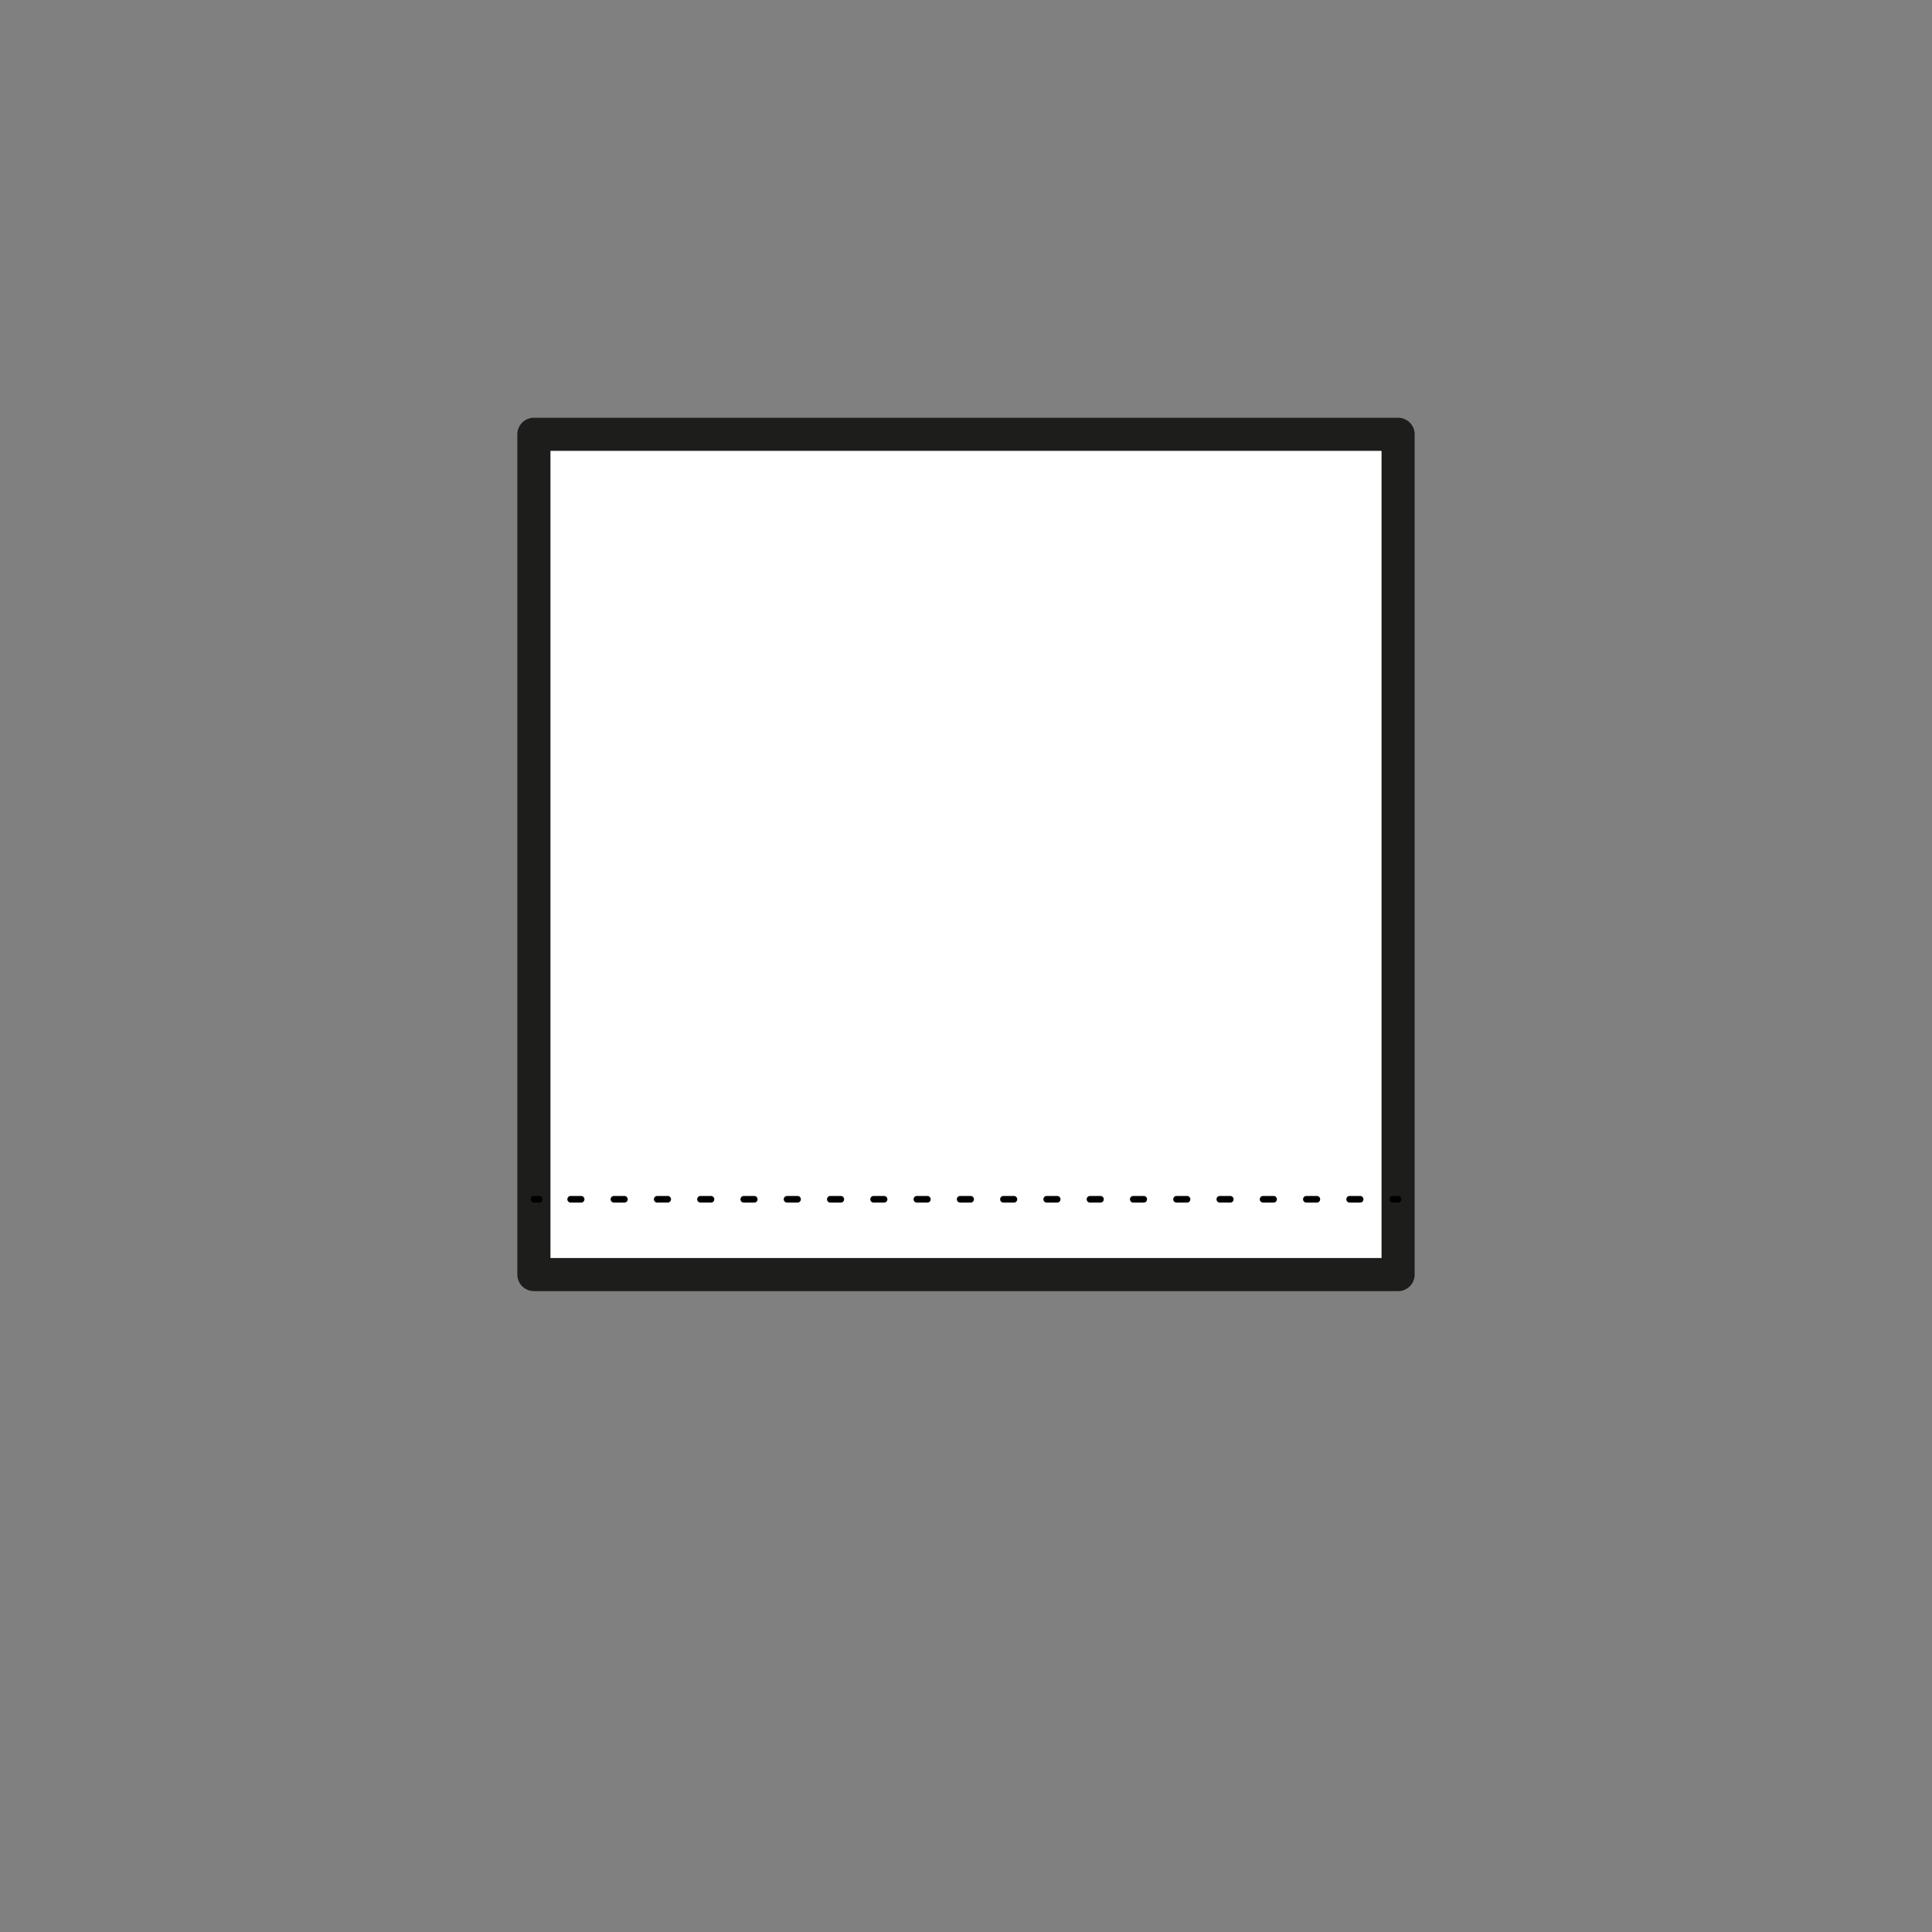
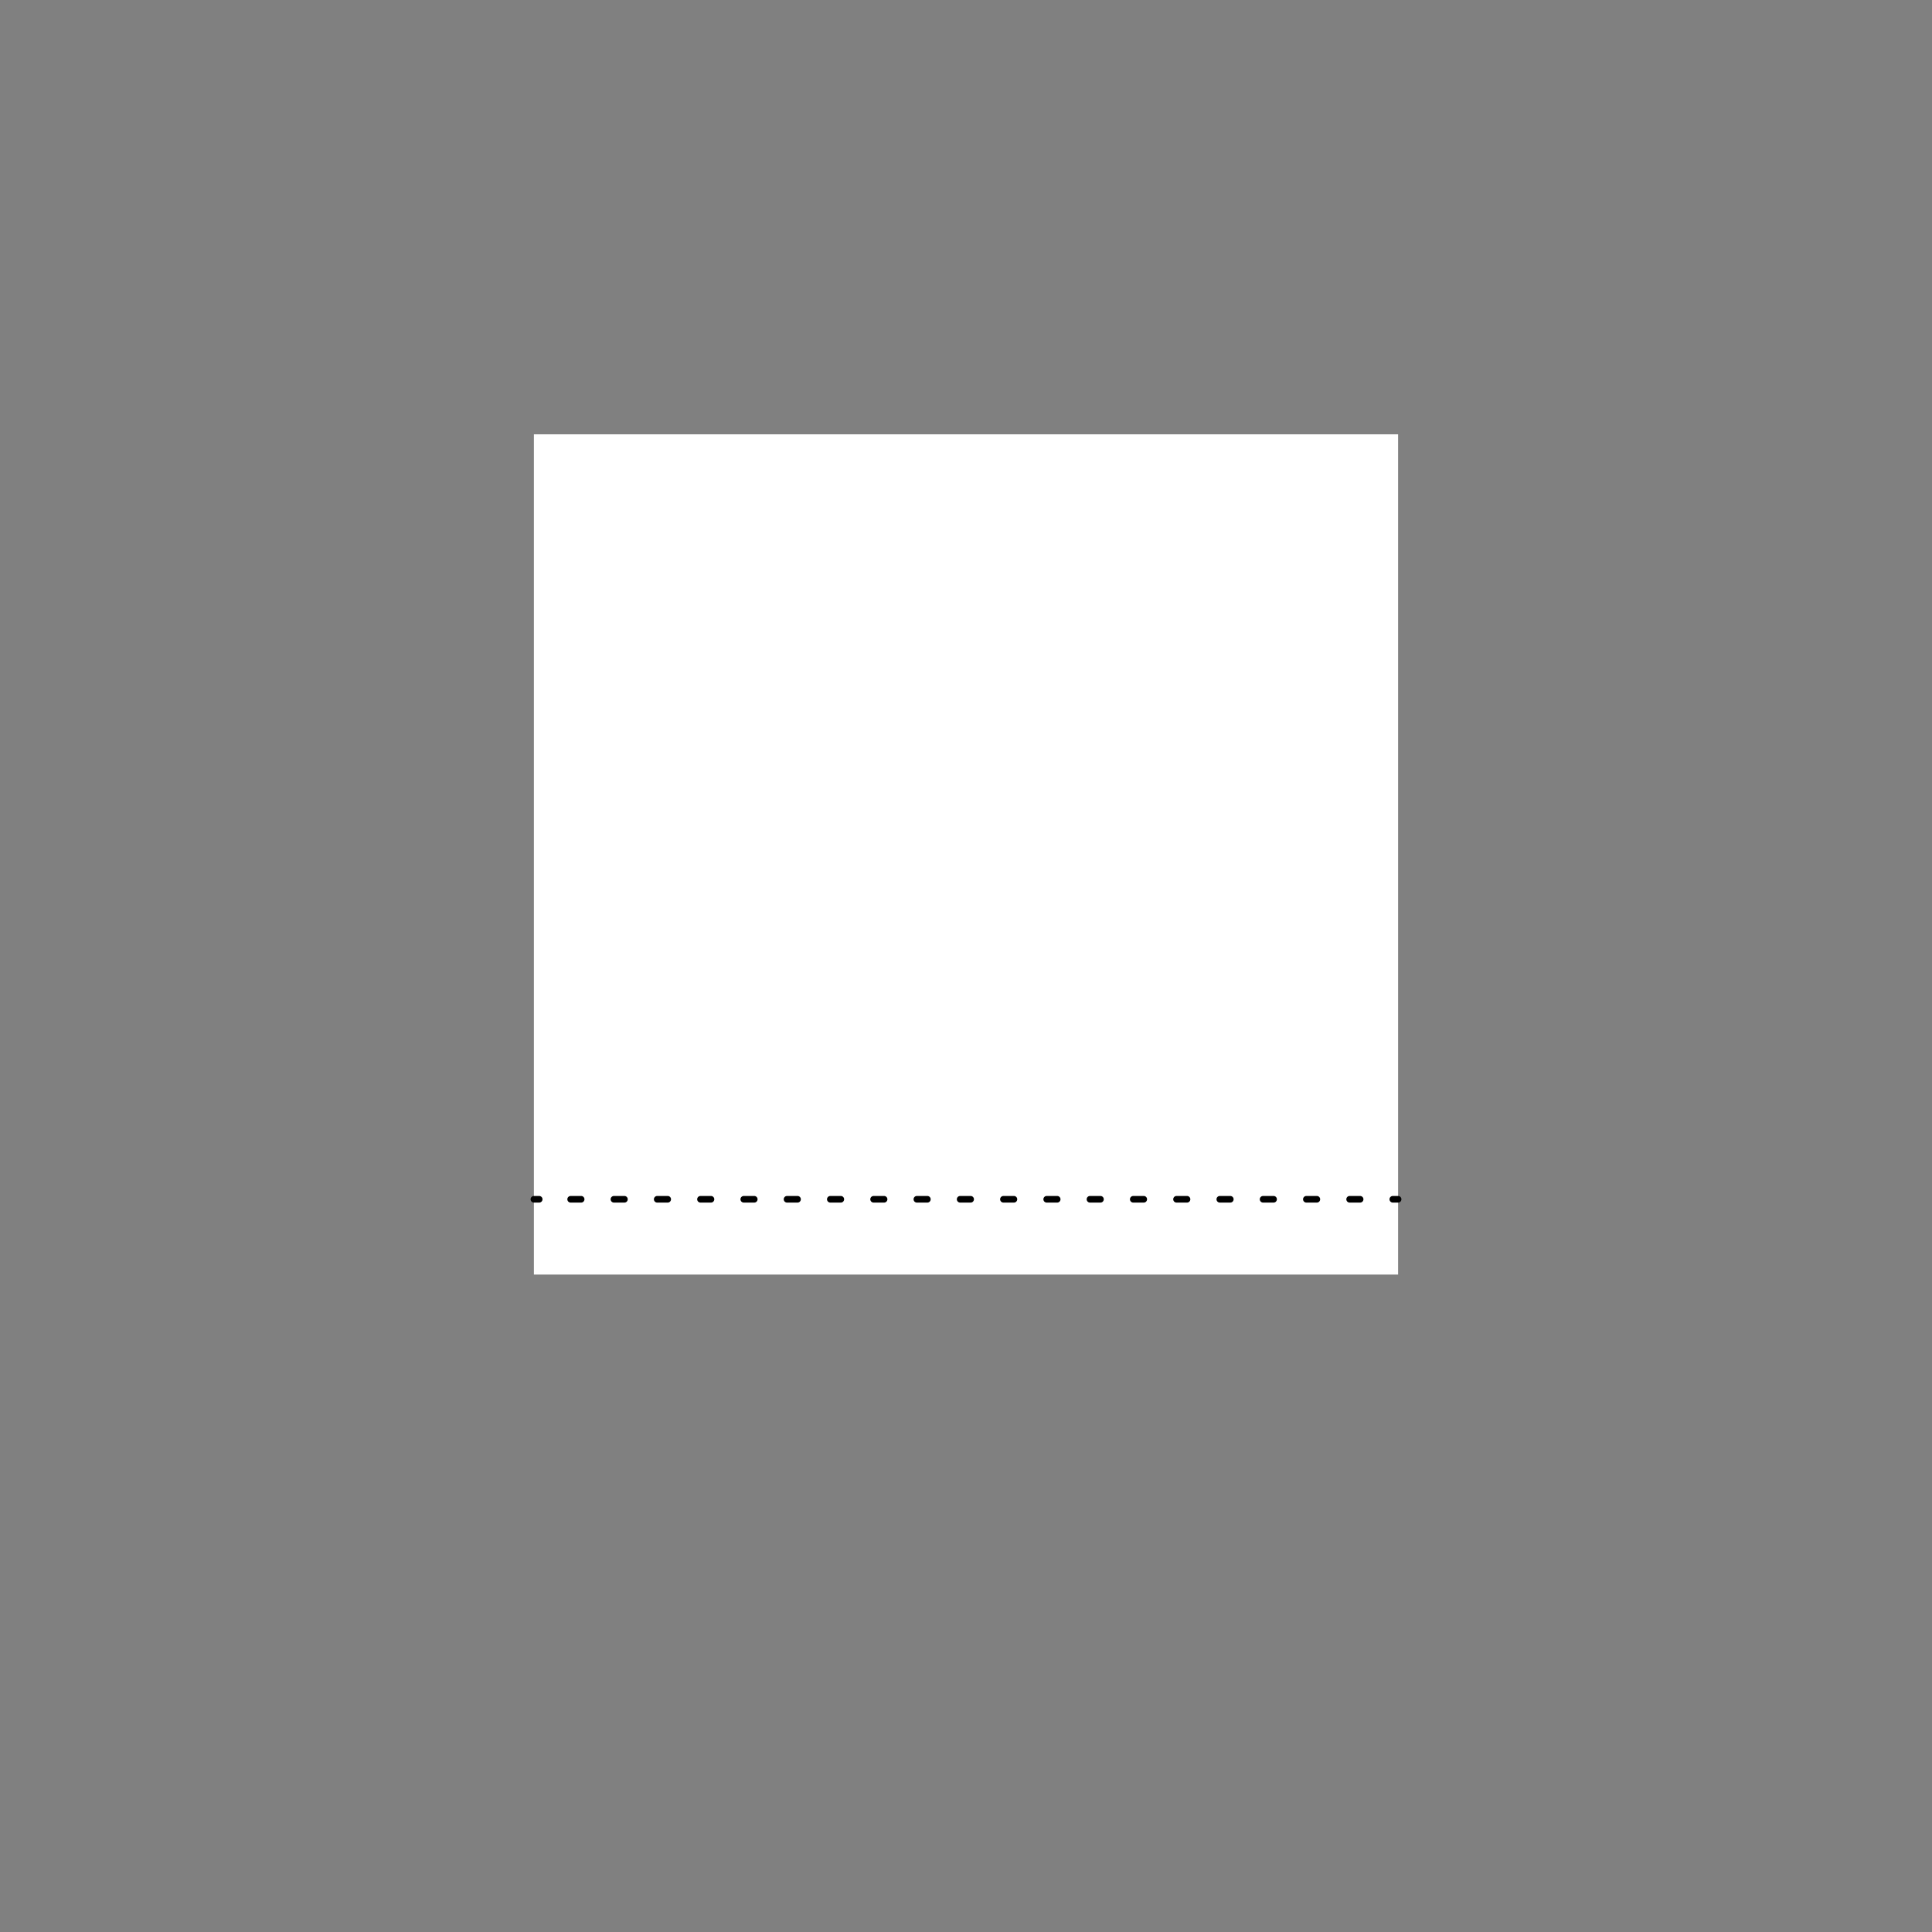
<svg xmlns="http://www.w3.org/2000/svg" viewBox="0 0 175 175">
  <rect x="0" y="0" width="175" height="175" fill="#808080" stroke="none" />
  <defs>
    <style>.cls-1{stroke:#1d1d1b;stroke-linejoin:round;stroke-width:3px;}.cls-1,.cls-2,.cls-3{fill:none;}.cls-2{stroke-dasharray:0 0 .95 2.97;}.cls-2,.cls-3{stroke:#000;stroke-linecap:round;stroke-miterlimit:10;stroke-width:.6px;}.cls-4{fill:#fff;stroke-width:0px;}</style>
  </defs>
  <g id="vulling_wit">
    <rect class="cls-4" x="48.36" y="39.34" width="78.28" height="76.11" transform="translate(175 154.79) rotate(180)" />
  </g>
  <g id="icoon_zwart">
-     <rect class="cls-1" x="48.36" y="39.34" width="78.28" height="76.11" transform="translate(175 154.79) rotate(180)" />
    <line class="cls-3" x1="126.64" y1="108.63" x2="126.16" y2="108.63" />
    <line class="cls-2" x1="123.2" y1="108.63" x2="50.32" y2="108.63" />
    <line class="cls-3" x1="48.84" y1="108.63" x2="48.36" y2="108.63" />
  </g>
</svg>